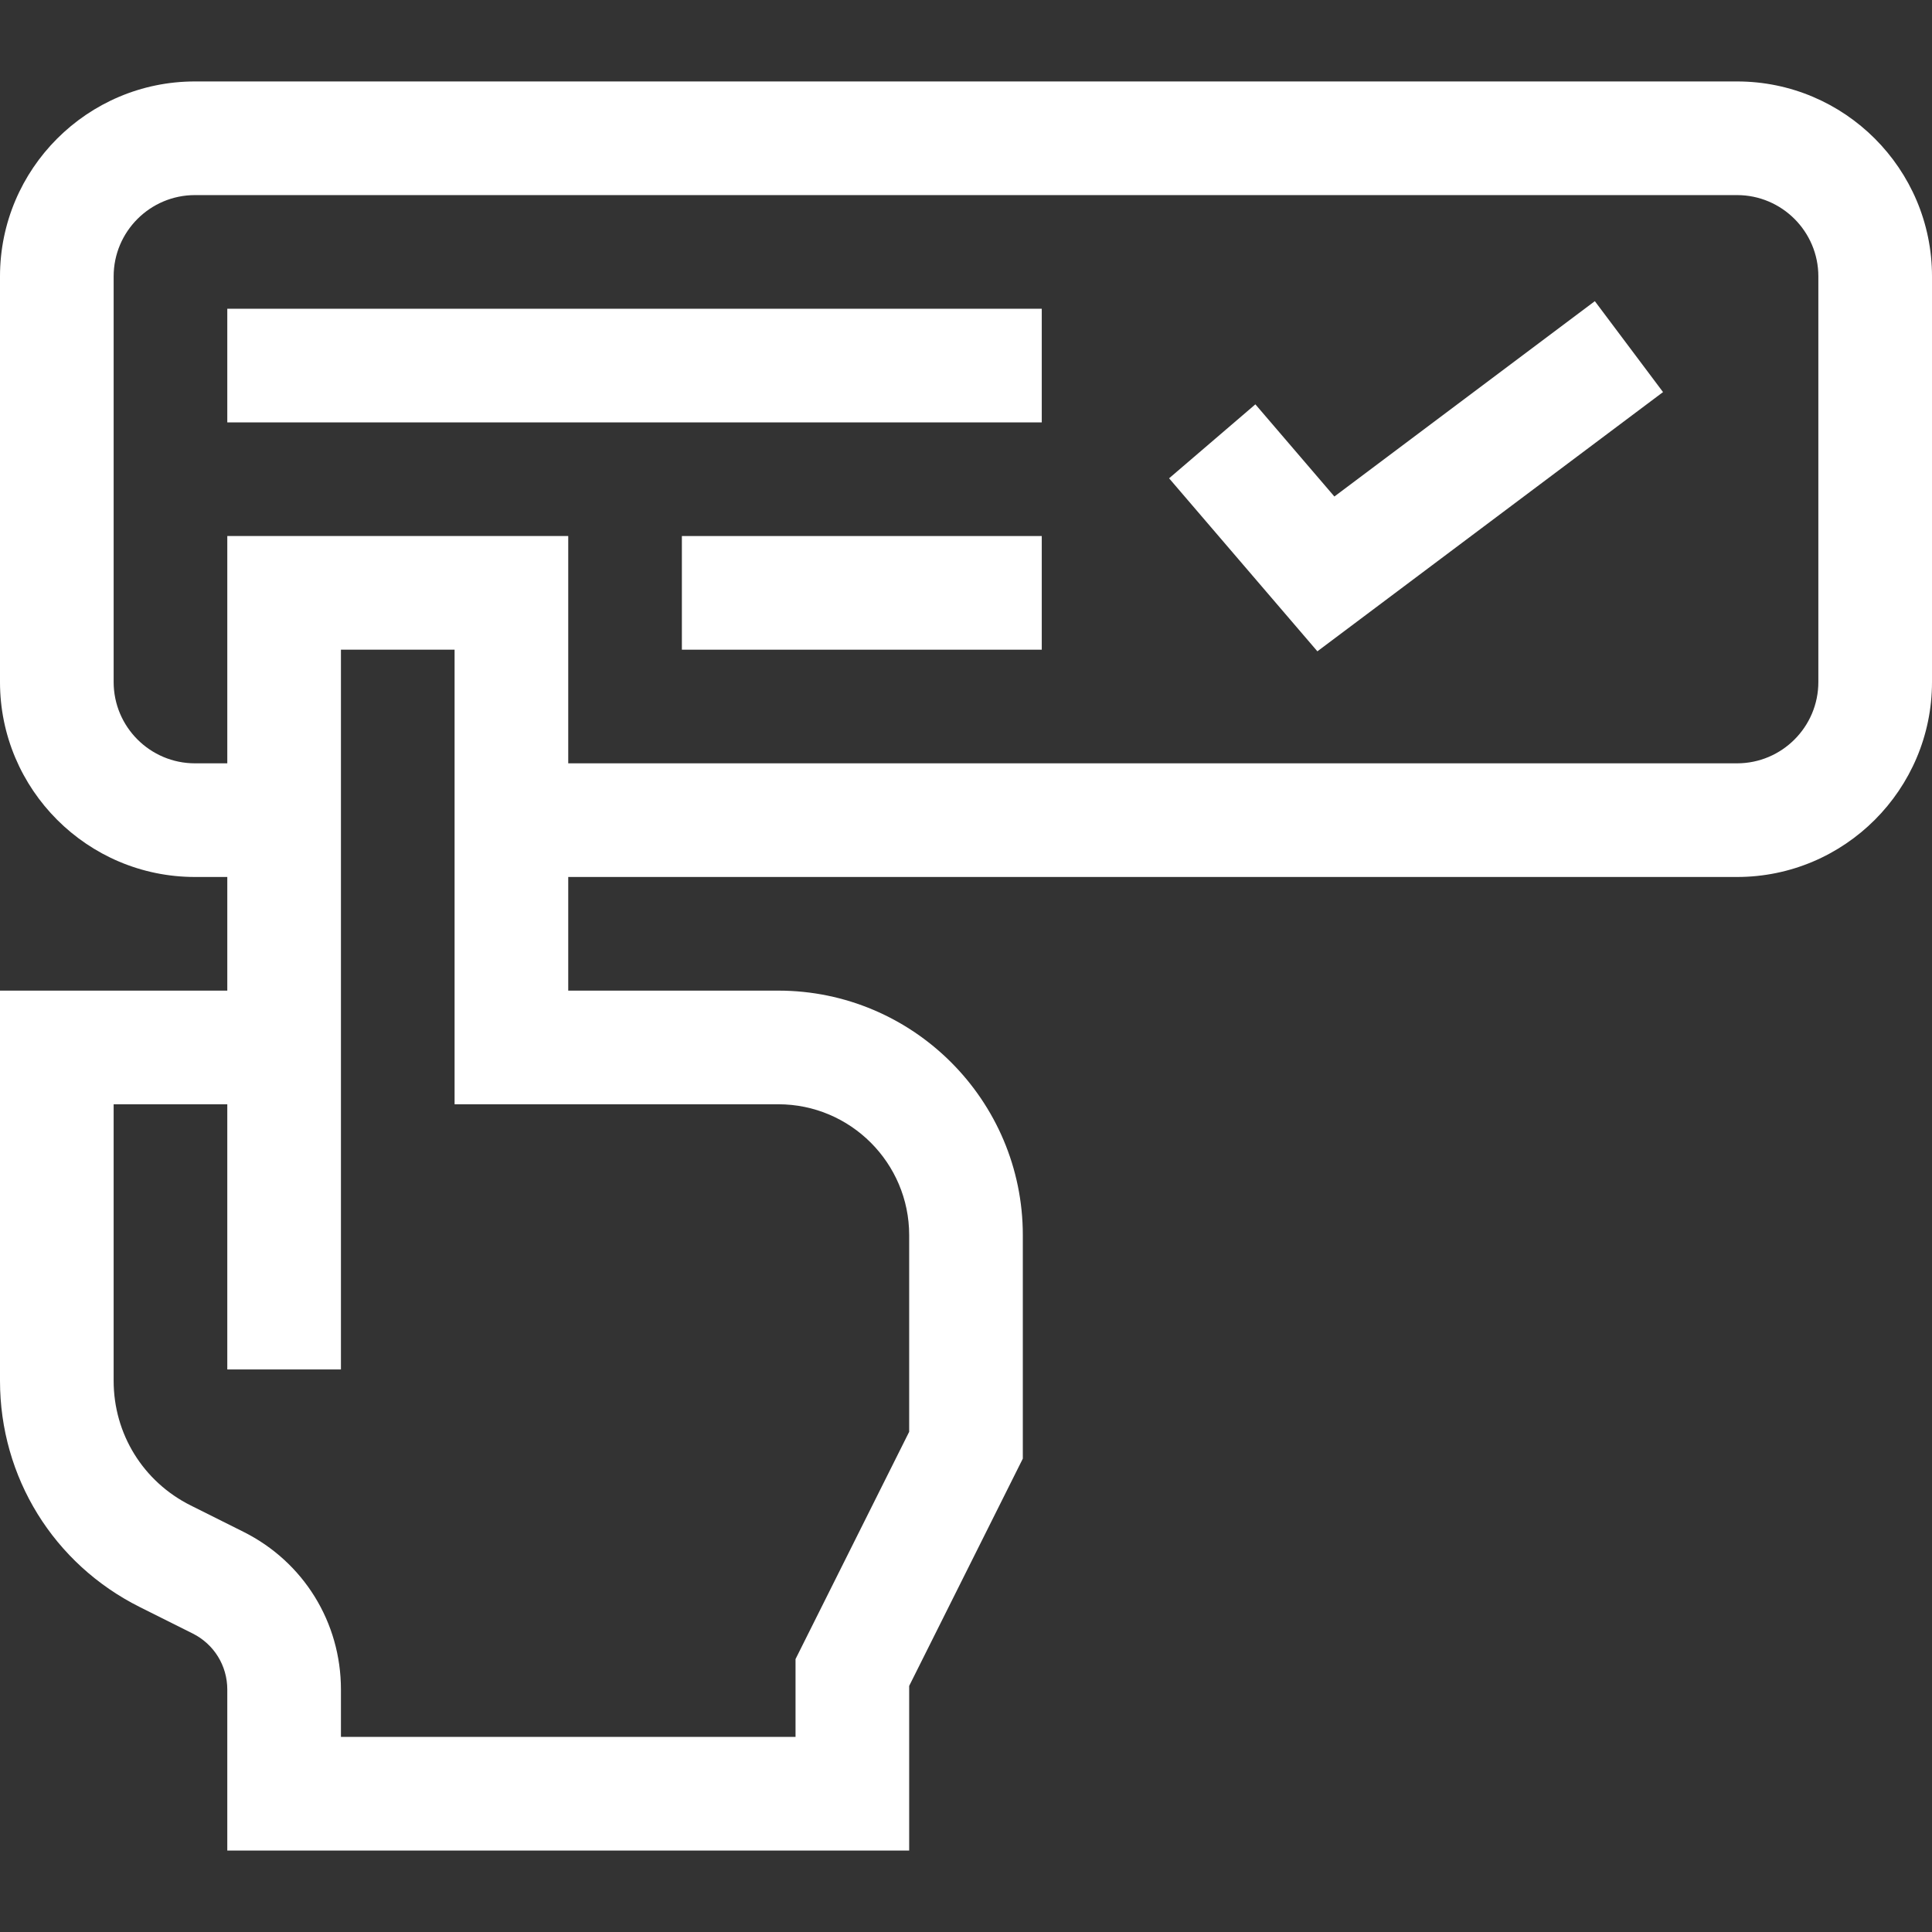
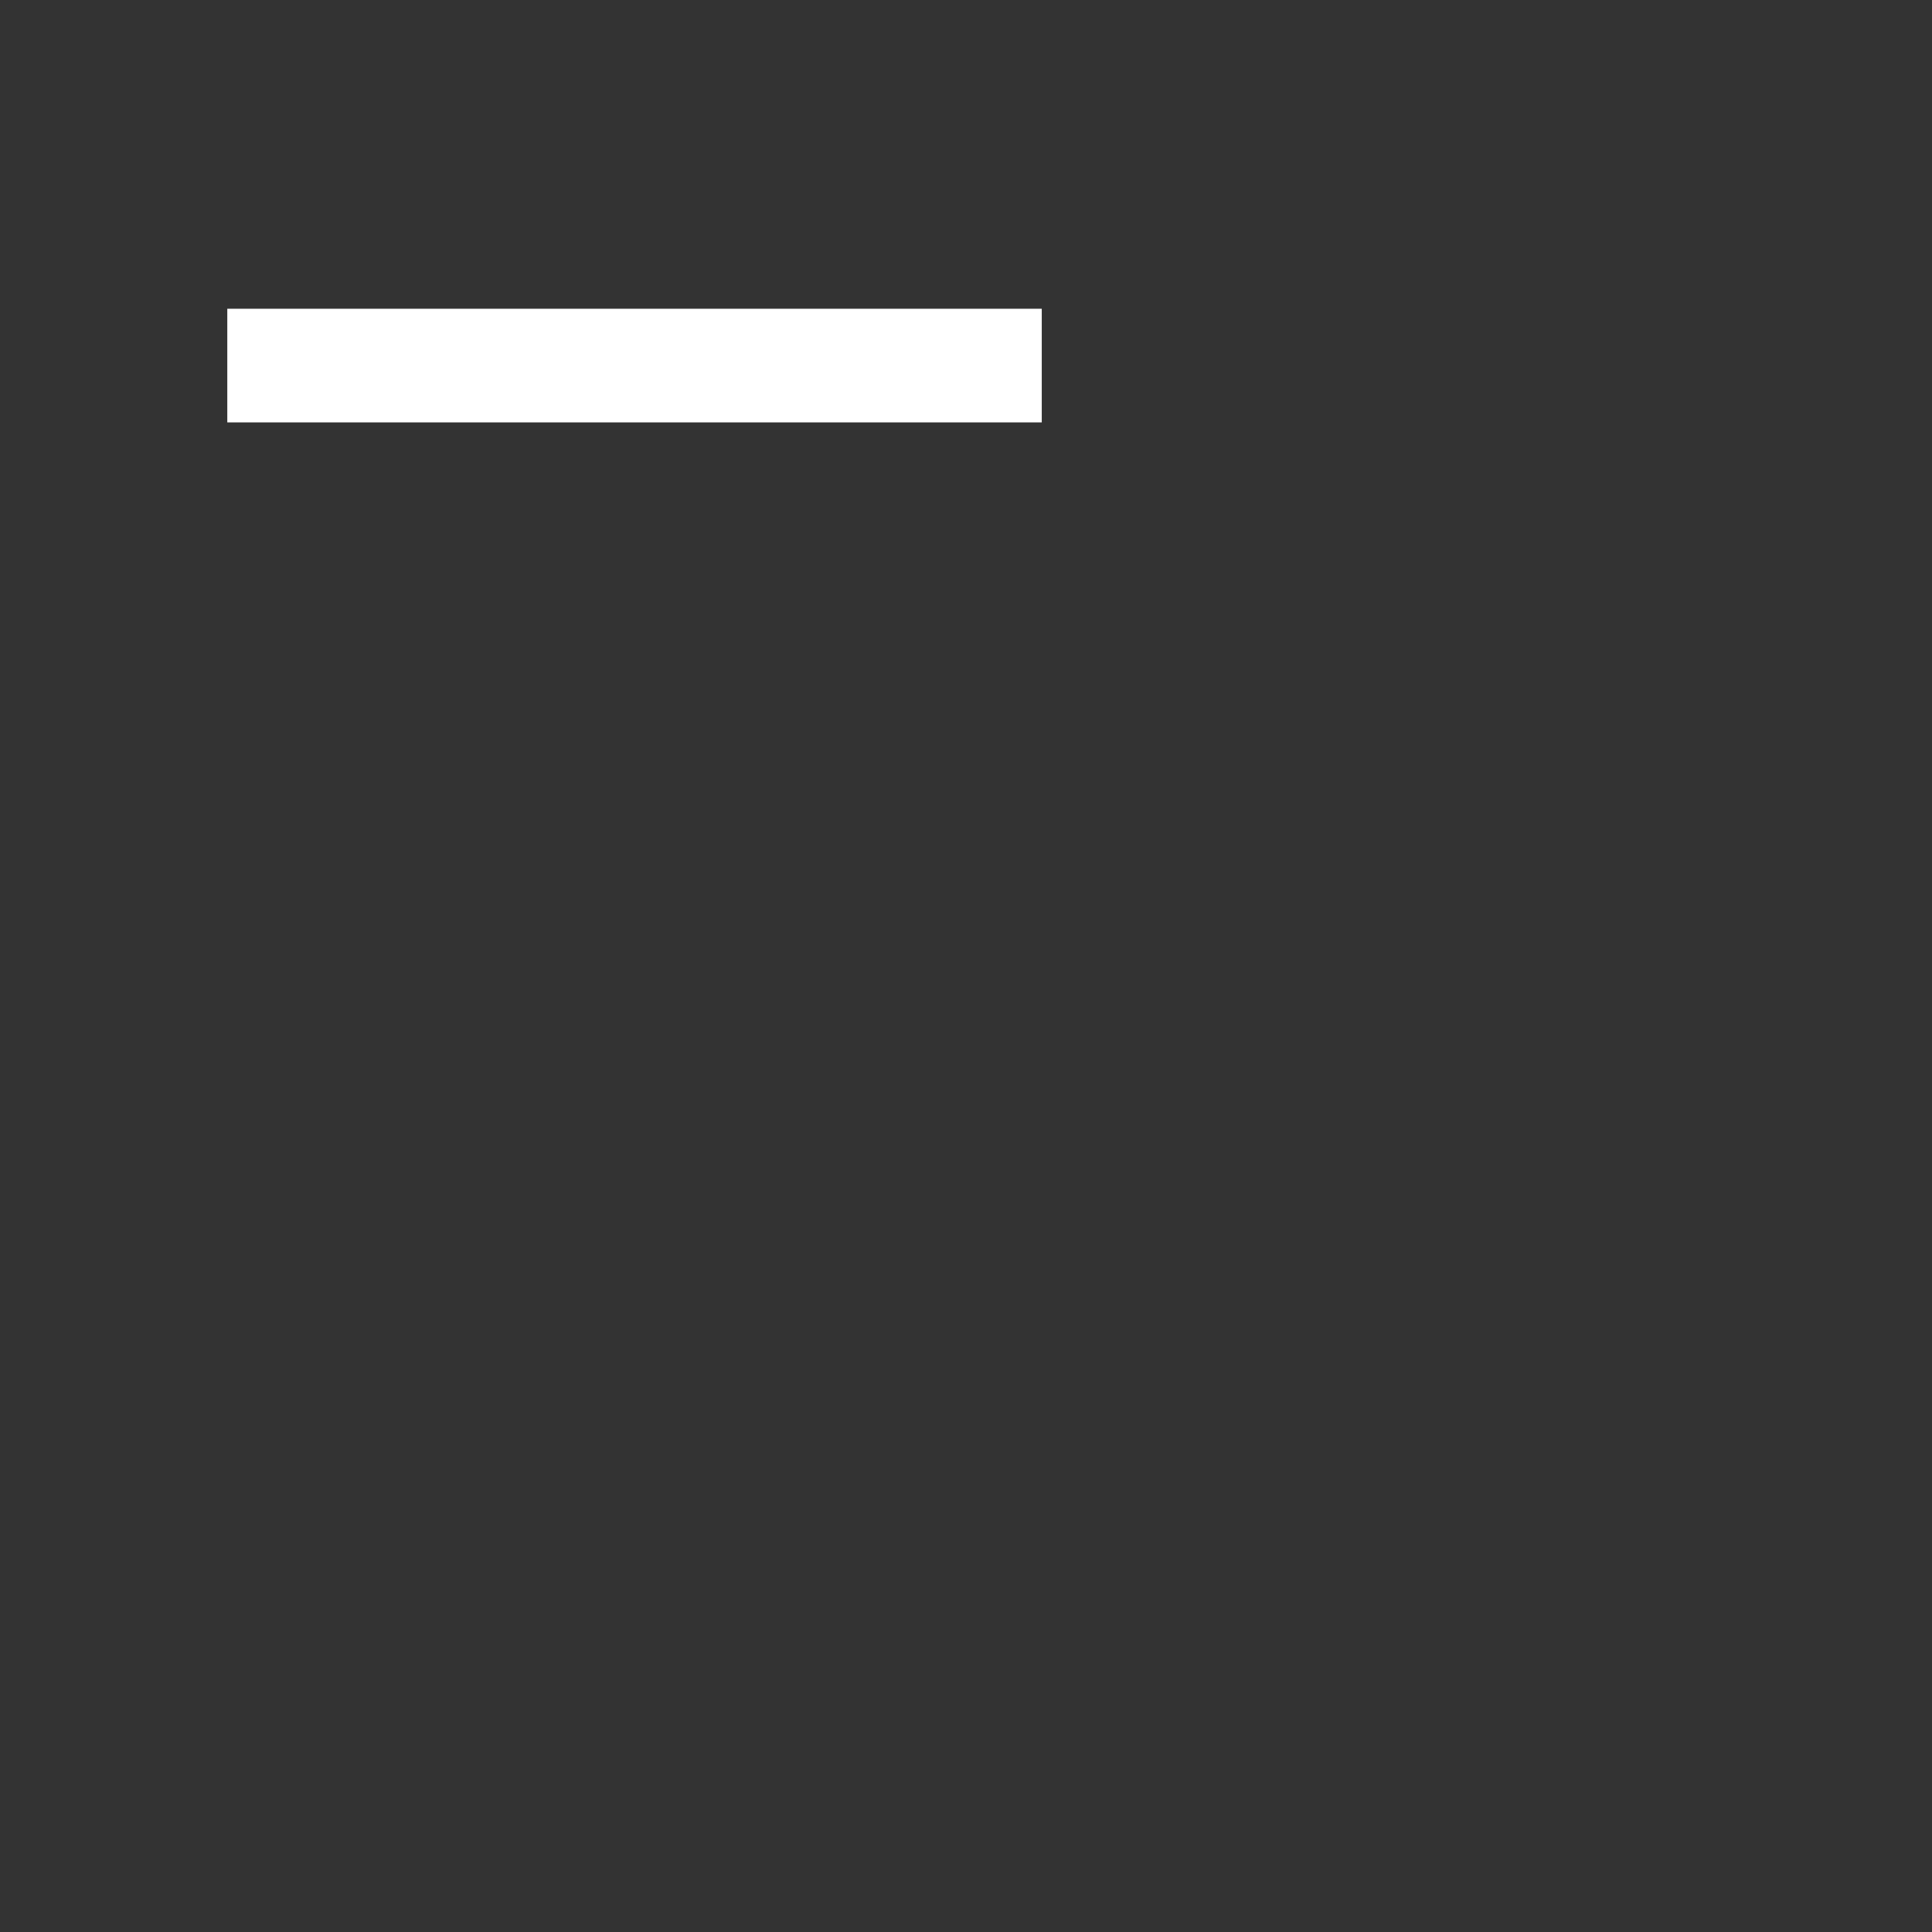
<svg xmlns="http://www.w3.org/2000/svg" id="Capa_1" enable-background="new 0 0 510 510" height="512px" viewBox="0 0 510 510" width="512px">
  <rect x="0" y="0" width="510" height="510" fill="#333333" stroke="none" />
  <g>
-     <path d="m458.539 21.5h-407.078c-28.376 0-51.461 23.085-51.461 51.461v107.077c0 28.377 23.085 51.462 51.461 51.462h8.539v30h-60v102.992c0 25.461 14.147 48.352 36.92 59.739l13.929 6.964c5.644 2.822 9.15 8.495 9.15 14.806v42.499h180v-43.459l30-60v-58.992c0-35.593-28.957-64.549-64.549-64.549h-55.45v-30h308.539c28.376 0 51.461-23.085 51.461-51.461v-107.078c0-28.376-23.085-51.461-51.461-51.461zm-253.088 270c19.051 0 34.549 15.499 34.549 34.549v51.91l-30 60v20.541h-120v-12.499c0-17.748-9.861-33.703-25.734-41.639l-13.929-6.964c-12.545-6.272-20.337-18.881-20.337-32.906v-72.992h30v70h30v-190h30v120zm274.549-111.461c0 11.834-9.627 21.461-21.461 21.461h-308.539v-60h-90v60h-8.539c-11.834 0-21.461-9.627-21.461-21.461v-107.078c0-11.834 9.627-21.461 21.461-21.461h407.077c11.835 0 21.462 9.627 21.462 21.461z" fill="#ffffff" />
    <path d="m60 81.5h215v30h-215z" fill="#ffffff" />
-     <path d="m180 141.5h95v30h-95z" fill="#ffffff" />
-     <path d="m352.243 131.068-20.854-24.33-22.778 19.524 39.146 45.67 91.243-68.432-18-24z" fill="#ffffff" />
  </g>
</svg>